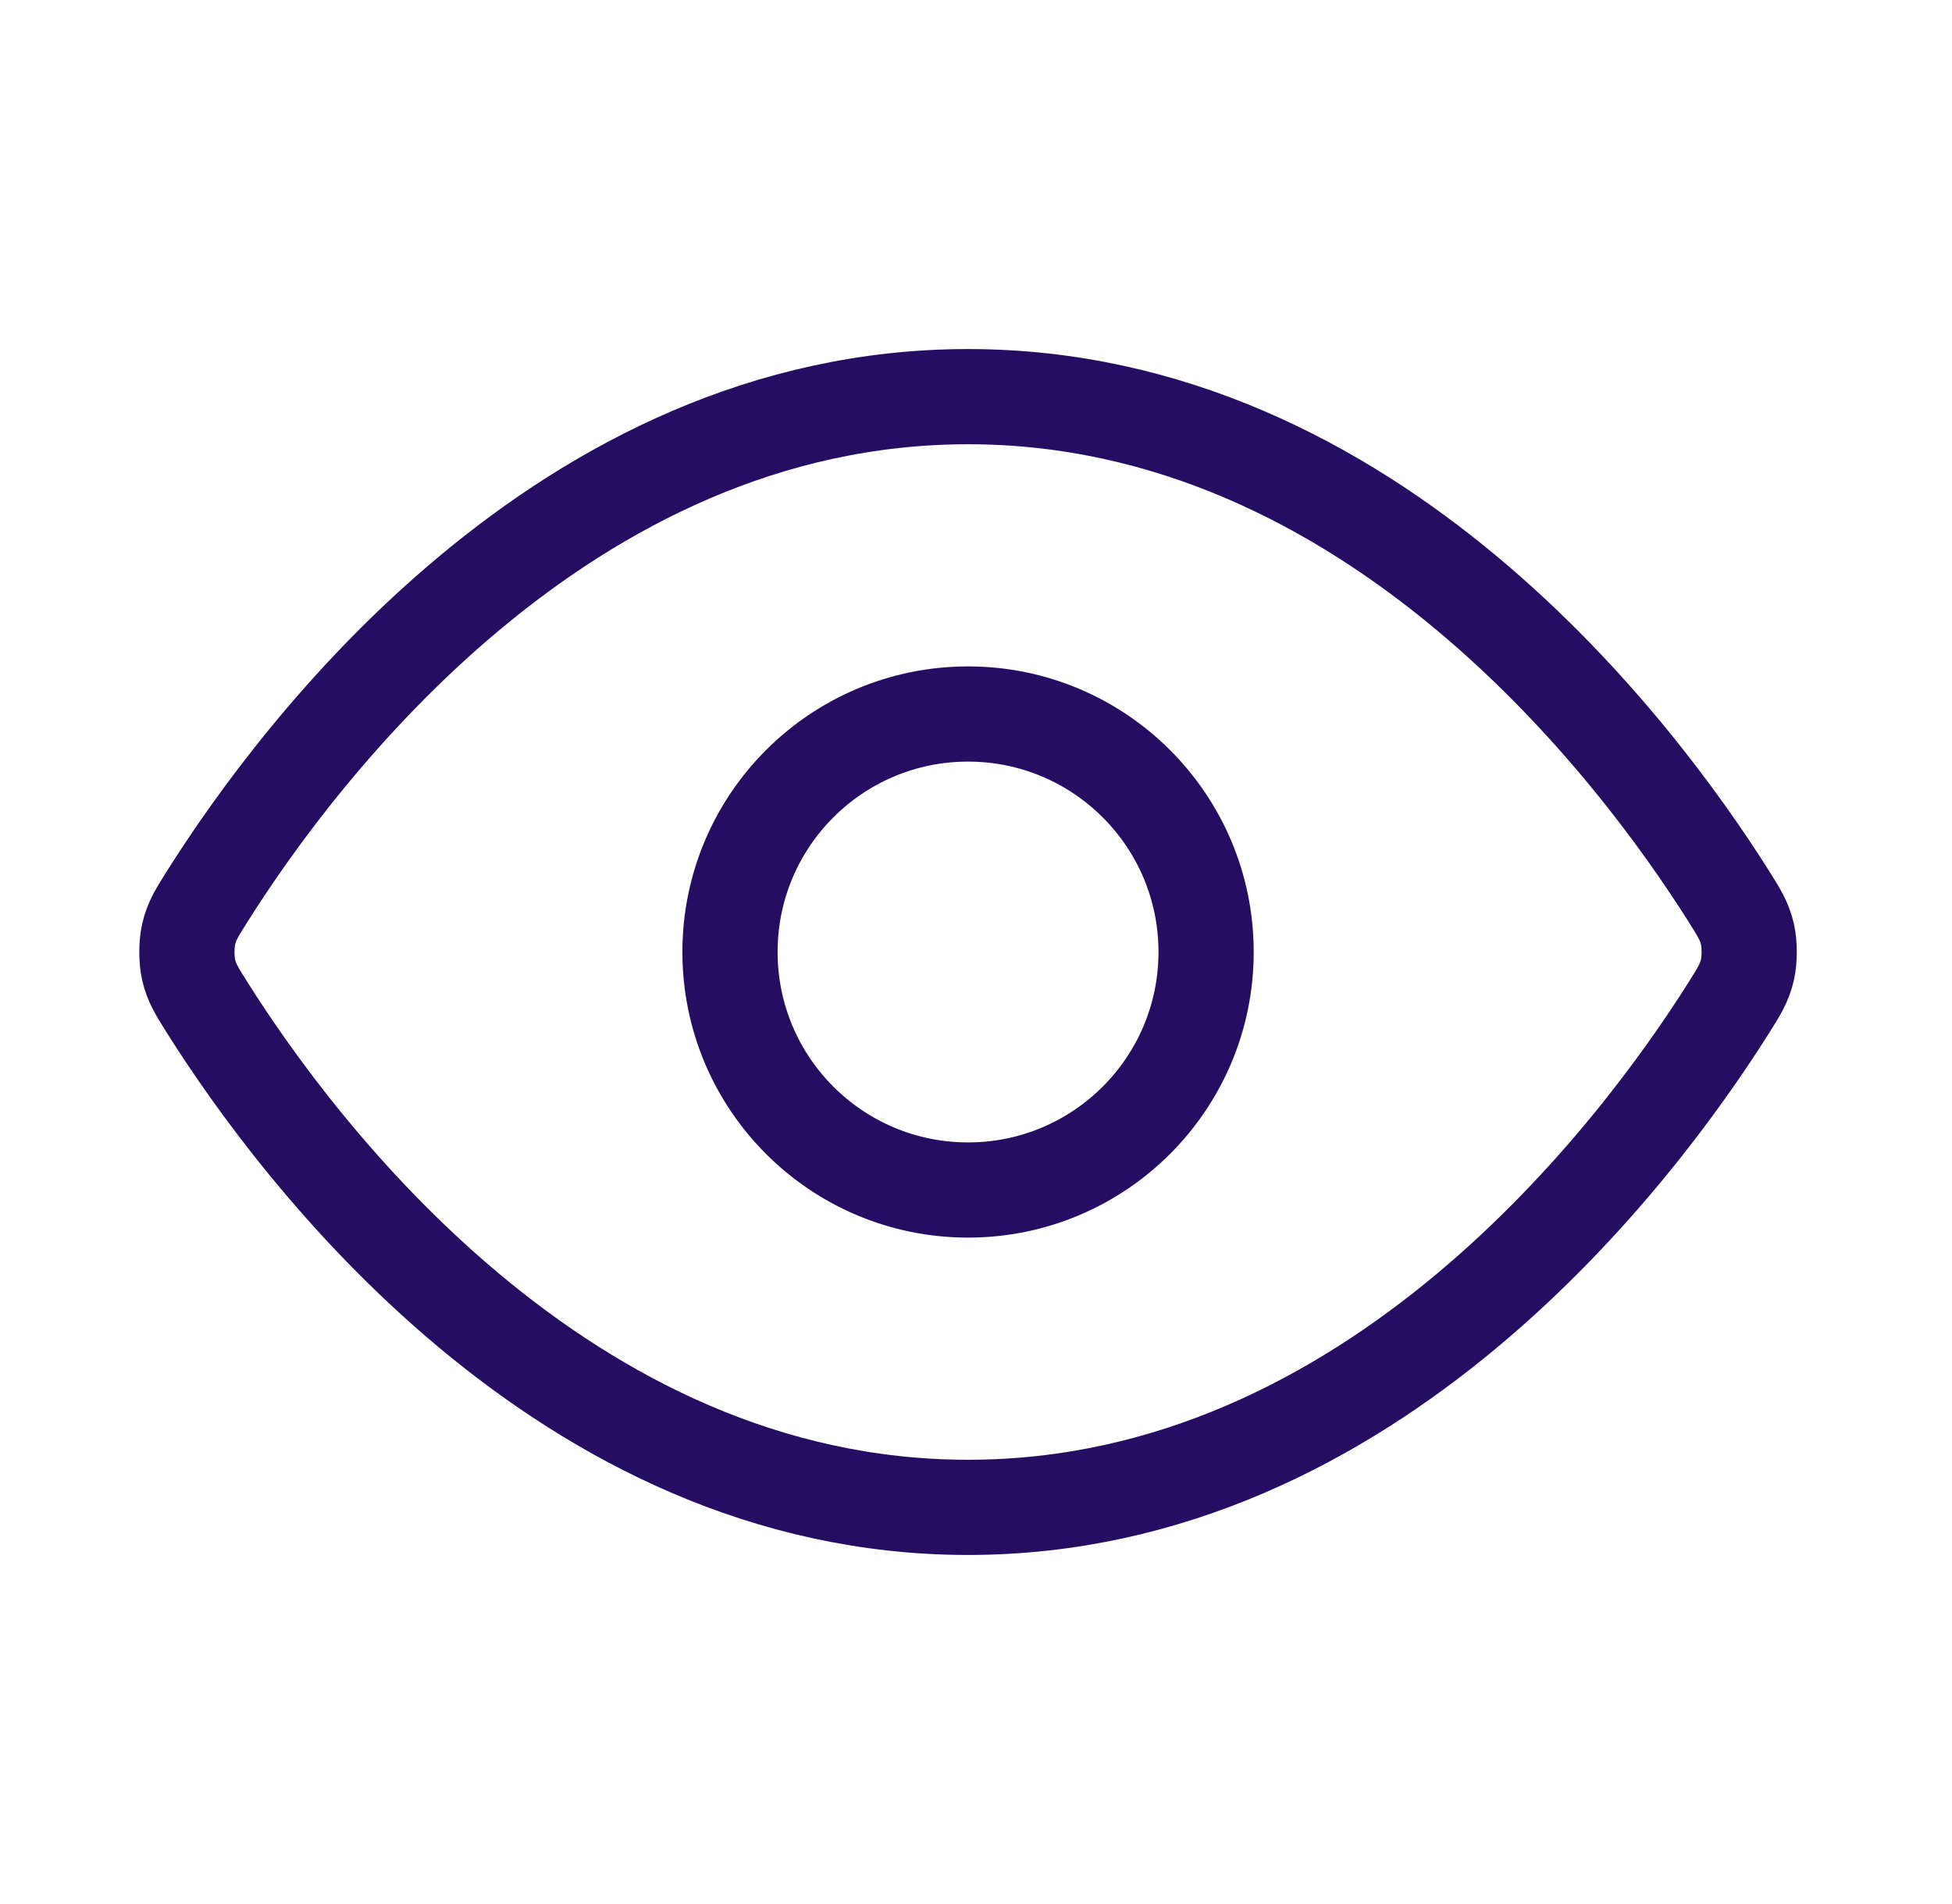
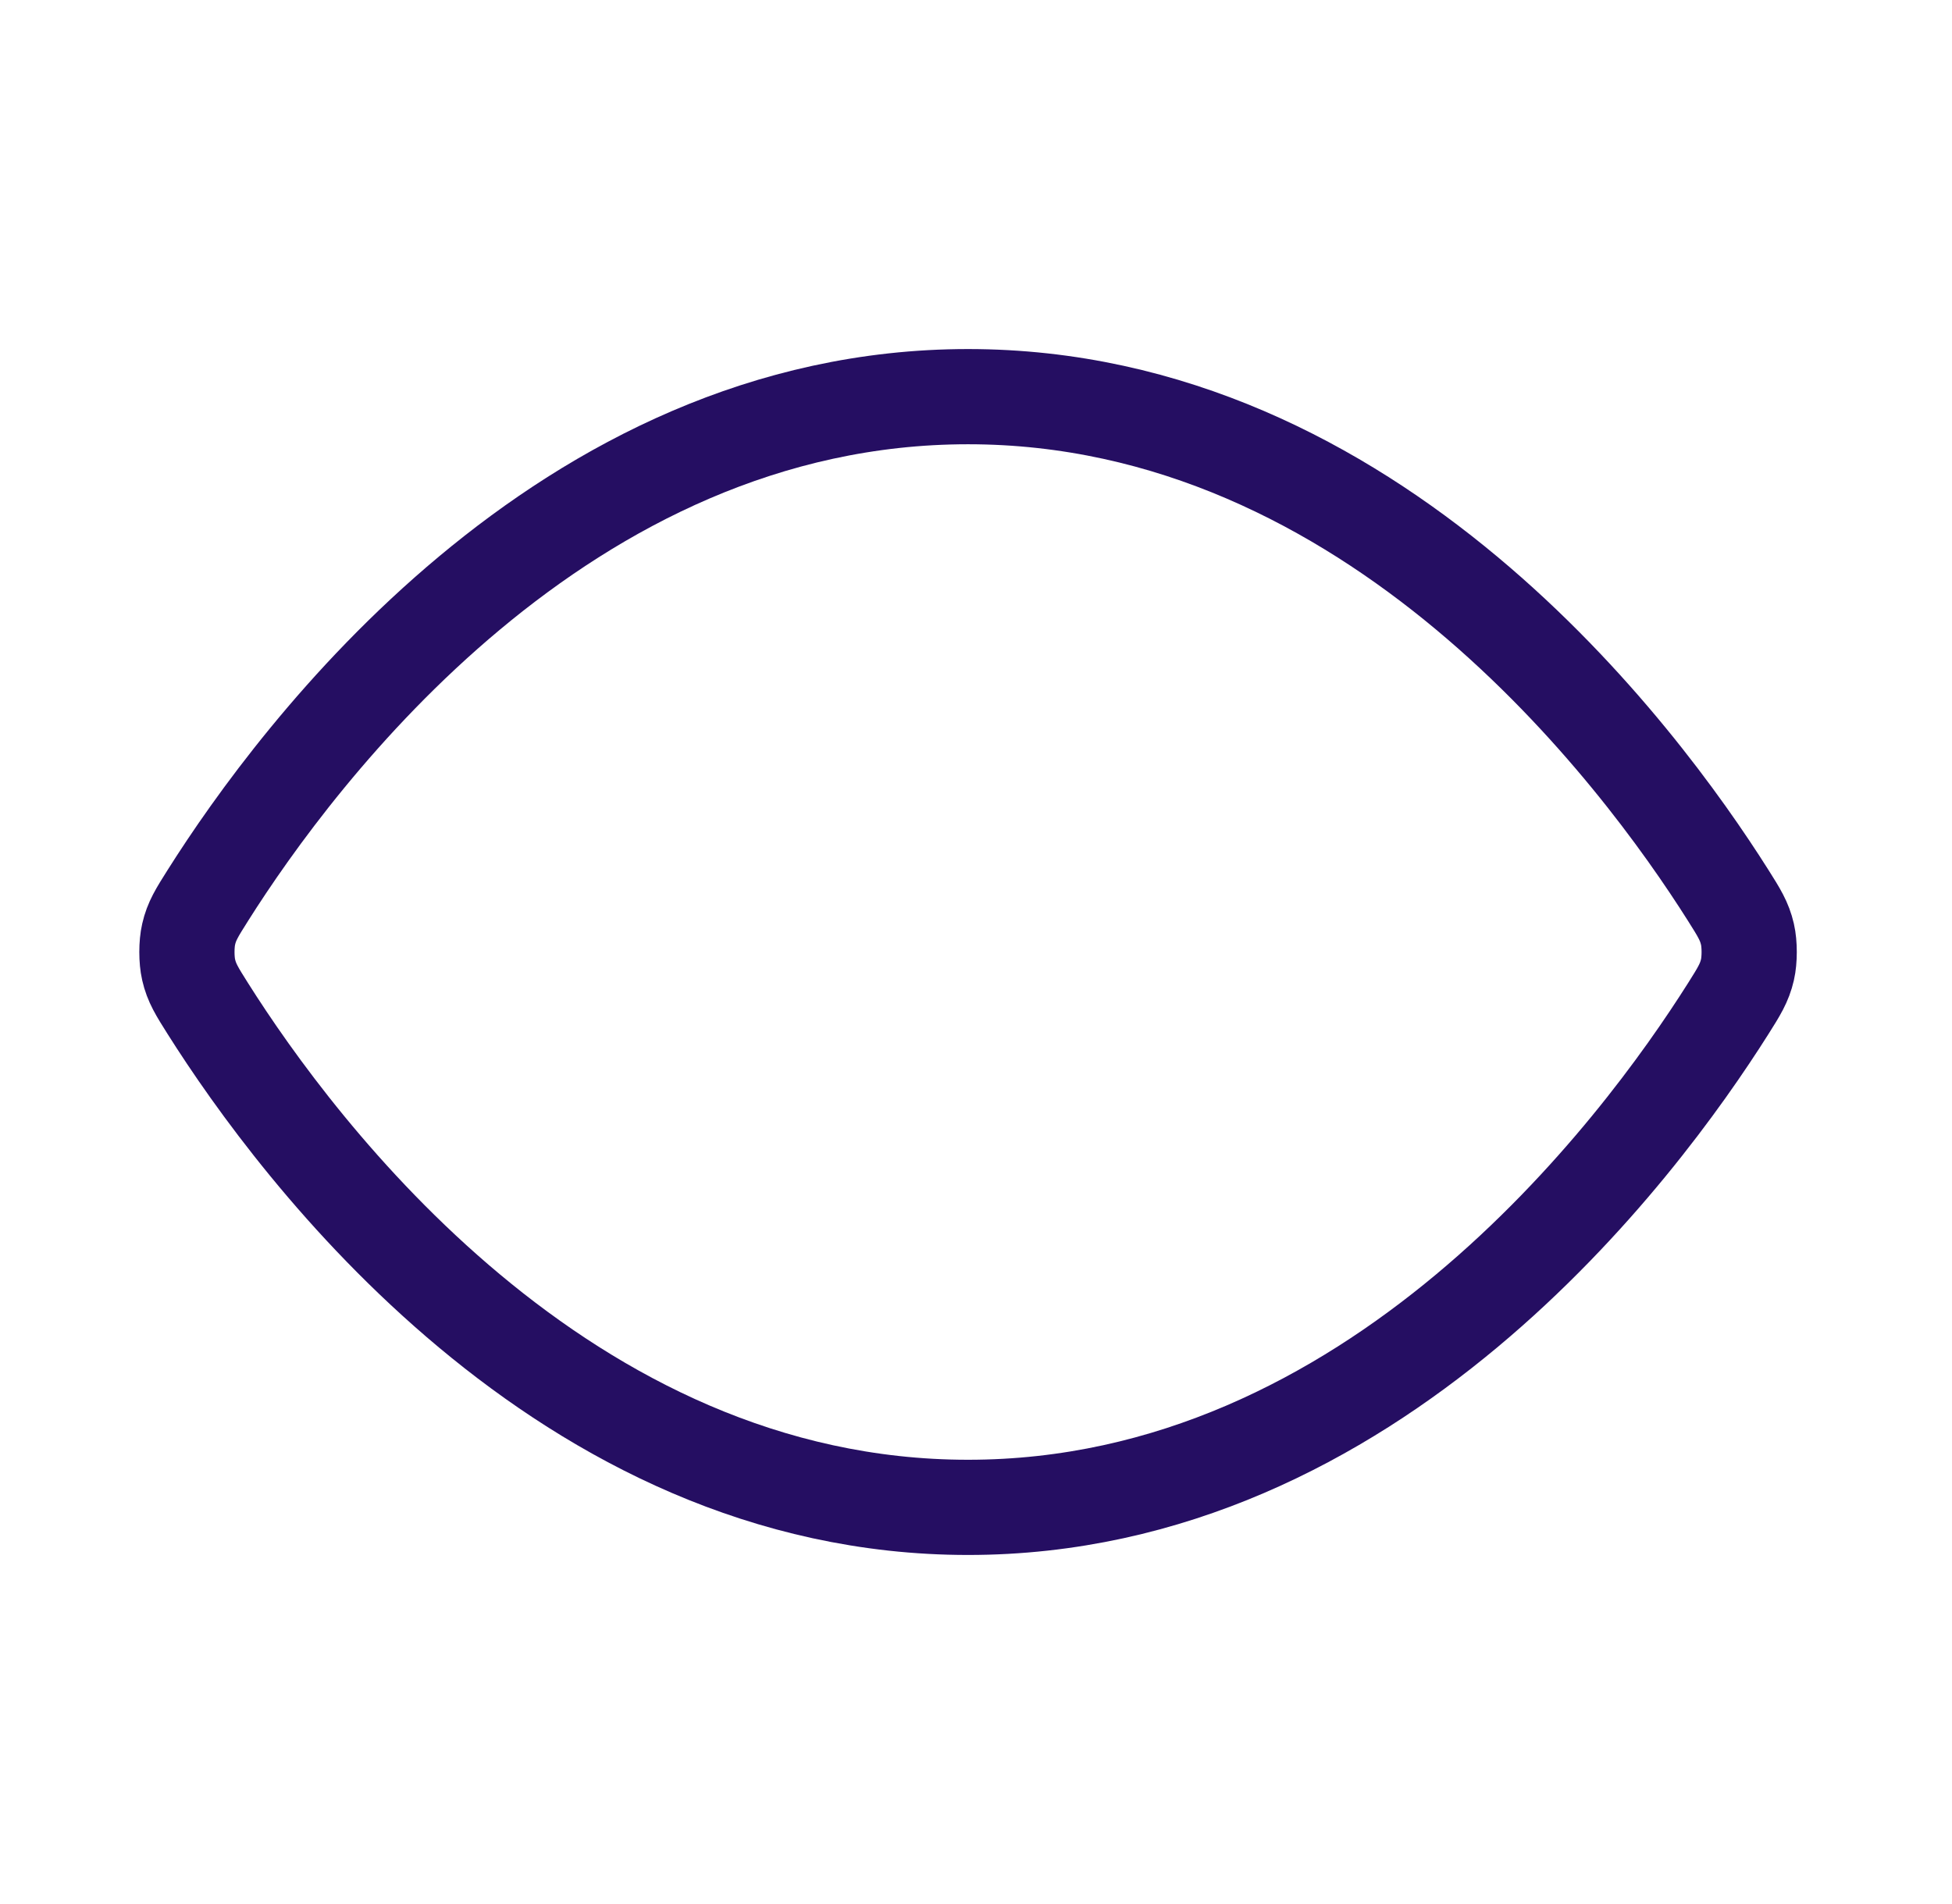
<svg xmlns="http://www.w3.org/2000/svg" width="41" height="40" viewBox="0 0 41 40" fill="none">
  <g id="product icon">
    <g id="Icon">
      <path d="M4.366 21.189C4.139 20.829 4.025 20.649 3.962 20.372C3.914 20.164 3.914 19.836 3.962 19.628C4.025 19.35 4.139 19.171 4.366 18.811C6.241 15.841 11.824 8.333 20.333 8.333C28.841 8.333 34.424 15.841 36.3 18.811C36.527 19.171 36.64 19.35 36.704 19.628C36.752 19.836 36.752 20.164 36.704 20.372C36.64 20.649 36.527 20.829 36.3 21.189C34.424 24.159 28.841 31.667 20.333 31.667C11.824 31.667 6.241 24.159 4.366 21.189Z" stroke="#250E62" stroke-width="2" stroke-linecap="round" stroke-linejoin="round" />
-       <path d="M20.333 25C23.094 25 25.333 22.761 25.333 20C25.333 17.238 23.094 15 20.333 15C17.571 15 15.333 17.238 15.333 20C15.333 22.761 17.571 25 20.333 25Z" stroke="#250E62" stroke-width="2" stroke-linecap="round" stroke-linejoin="round" />
    </g>
  </g>
</svg>